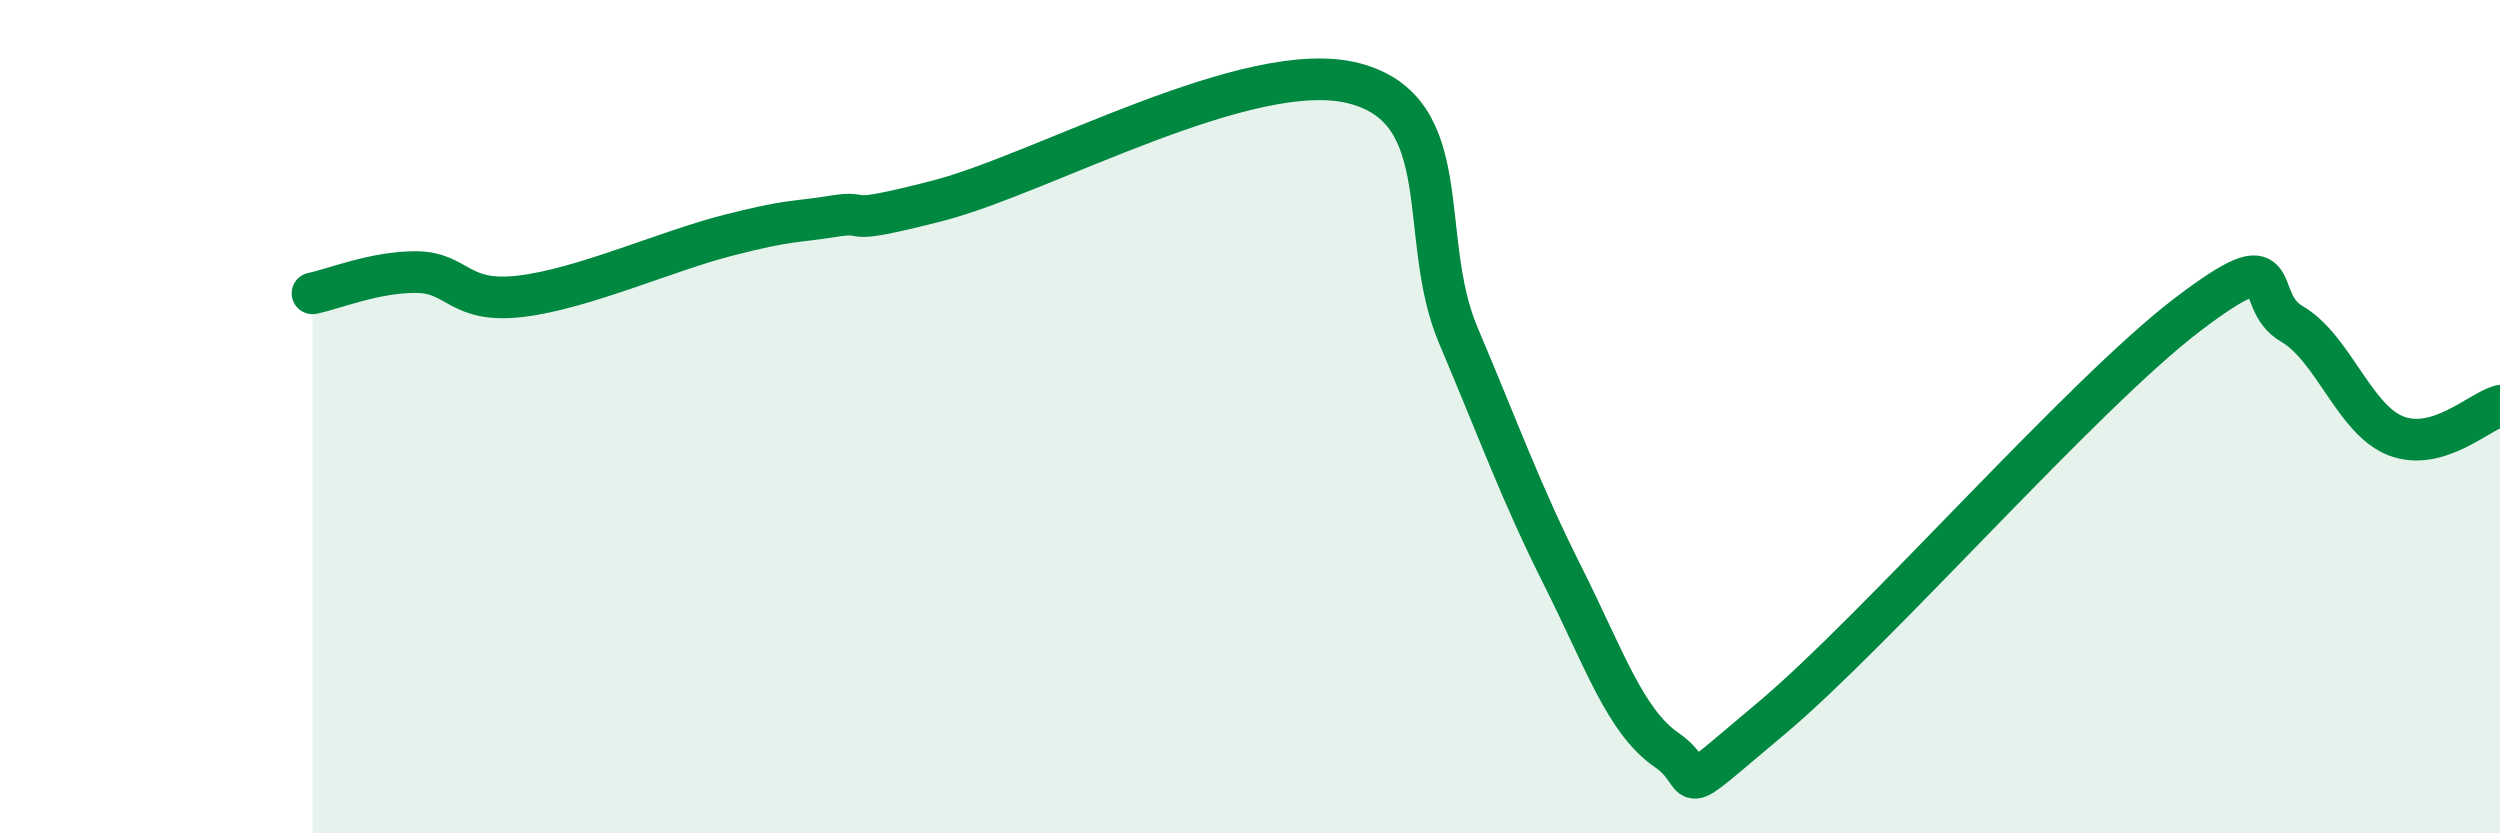
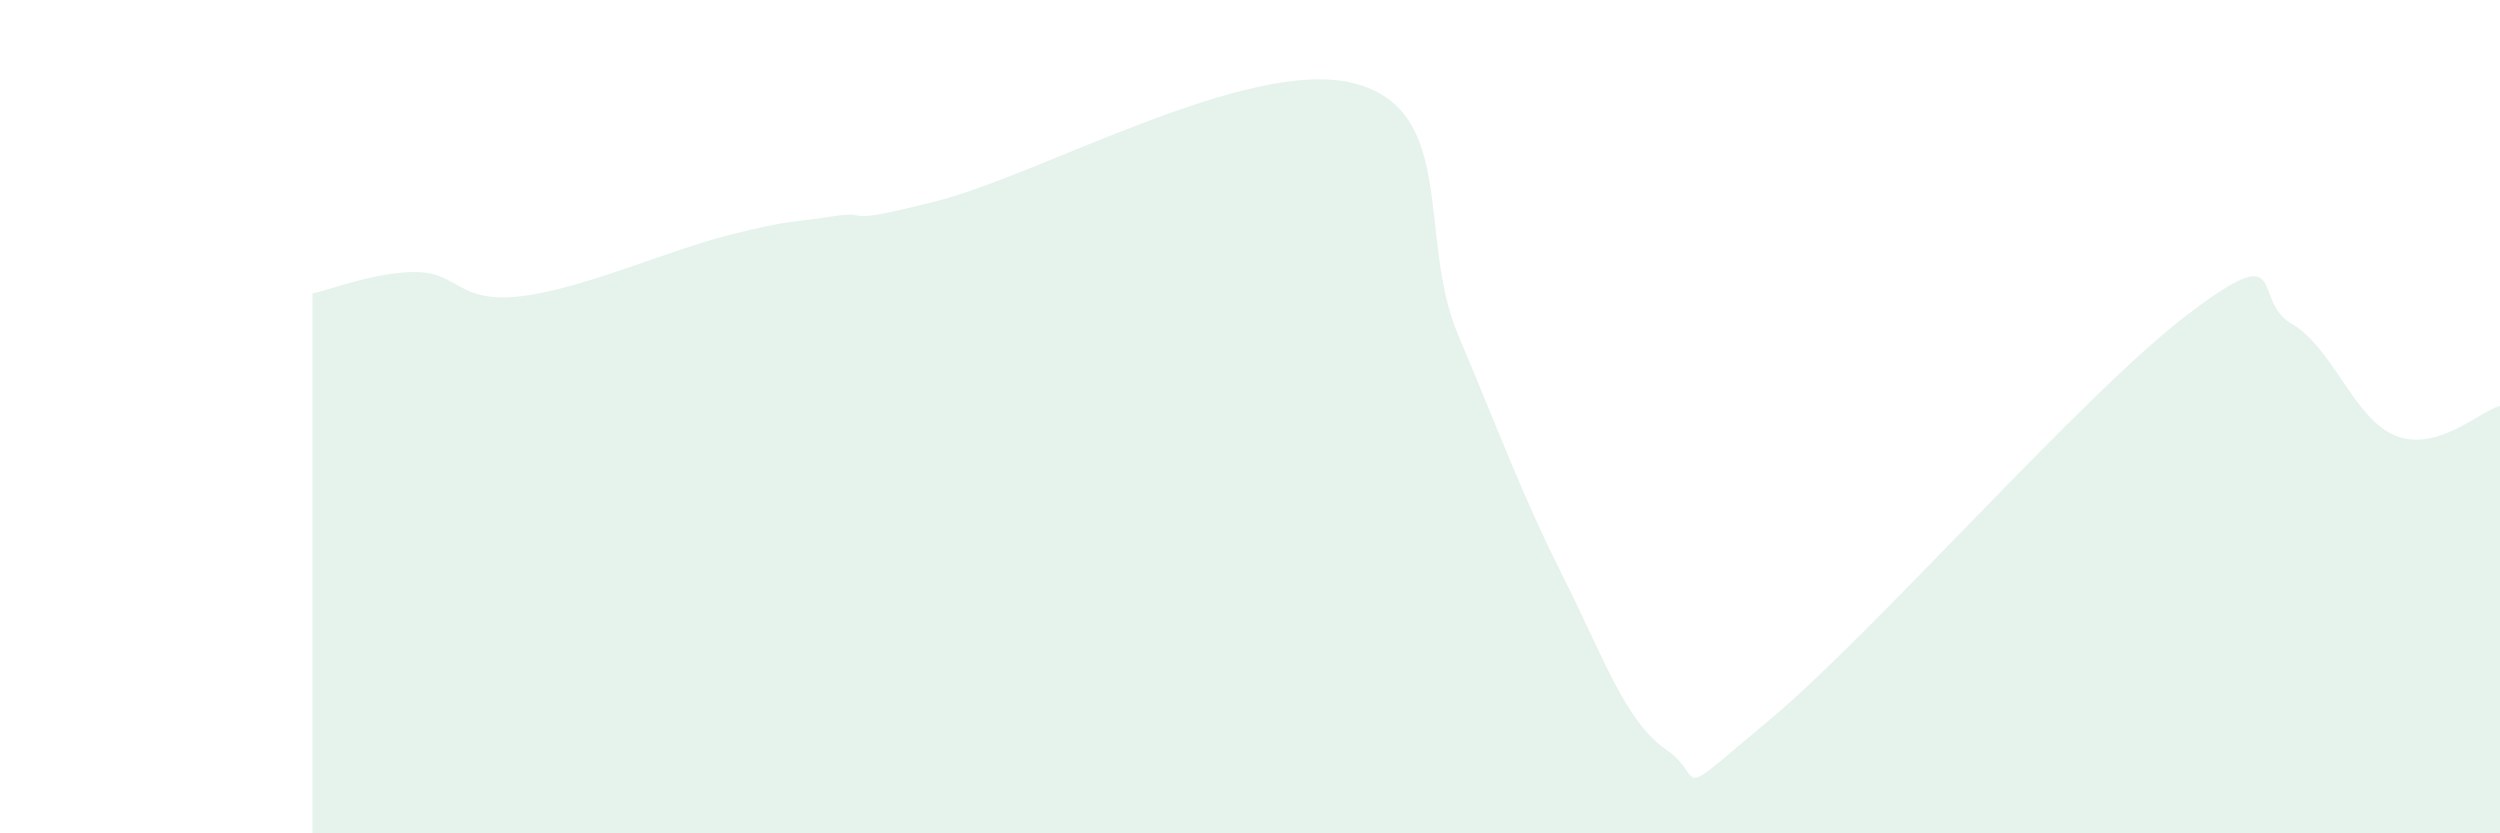
<svg xmlns="http://www.w3.org/2000/svg" width="60" height="20" viewBox="0 0 60 20">
  <path d="M 7.5,7.04 C 8,6.94 9,6.52 10,6.53 C 11,6.54 11,7.29 12.5,7.11 C 14,6.93 16,6.02 17.5,5.64 C 19,5.26 19,5.35 20,5.19 C 21,5.03 20,5.46 22.5,4.82 C 25,4.18 30,1.35 32.5,2 C 35,2.65 34,5.69 35,8.05 C 36,10.41 36.5,11.82 37.5,13.81 C 38.5,15.8 39,17.31 40,18 C 41,18.69 40,19.34 42.5,17.25 C 45,15.16 50,9.45 52.5,7.55 C 55,5.65 54,7.19 55,7.77 C 56,8.35 56.5,10.07 57.5,10.46 C 58.5,10.85 59.5,9.88 60,9.74L60 20L7.5 20Z" fill="#008740" opacity="0.1" stroke-linecap="round" stroke-linejoin="round" />
-   <path d="M 7.5,7.04 C 8,6.94 9,6.52 10,6.53 C 11,6.54 11,7.29 12.5,7.11 C 14,6.93 16,6.02 17.5,5.64 C 19,5.26 19,5.35 20,5.19 C 21,5.03 20,5.46 22.5,4.82 C 25,4.18 30,1.35 32.5,2 C 35,2.65 34,5.69 35,8.05 C 36,10.41 36.5,11.82 37.5,13.81 C 38.5,15.8 39,17.31 40,18 C 41,18.69 40,19.34 42.5,17.25 C 45,15.16 50,9.45 52.5,7.55 C 55,5.65 54,7.19 55,7.77 C 56,8.35 56.5,10.07 57.5,10.46 C 58.5,10.85 59.5,9.88 60,9.74" stroke="#008740" stroke-width="1" fill="none" stroke-linecap="round" stroke-linejoin="round" />
</svg>